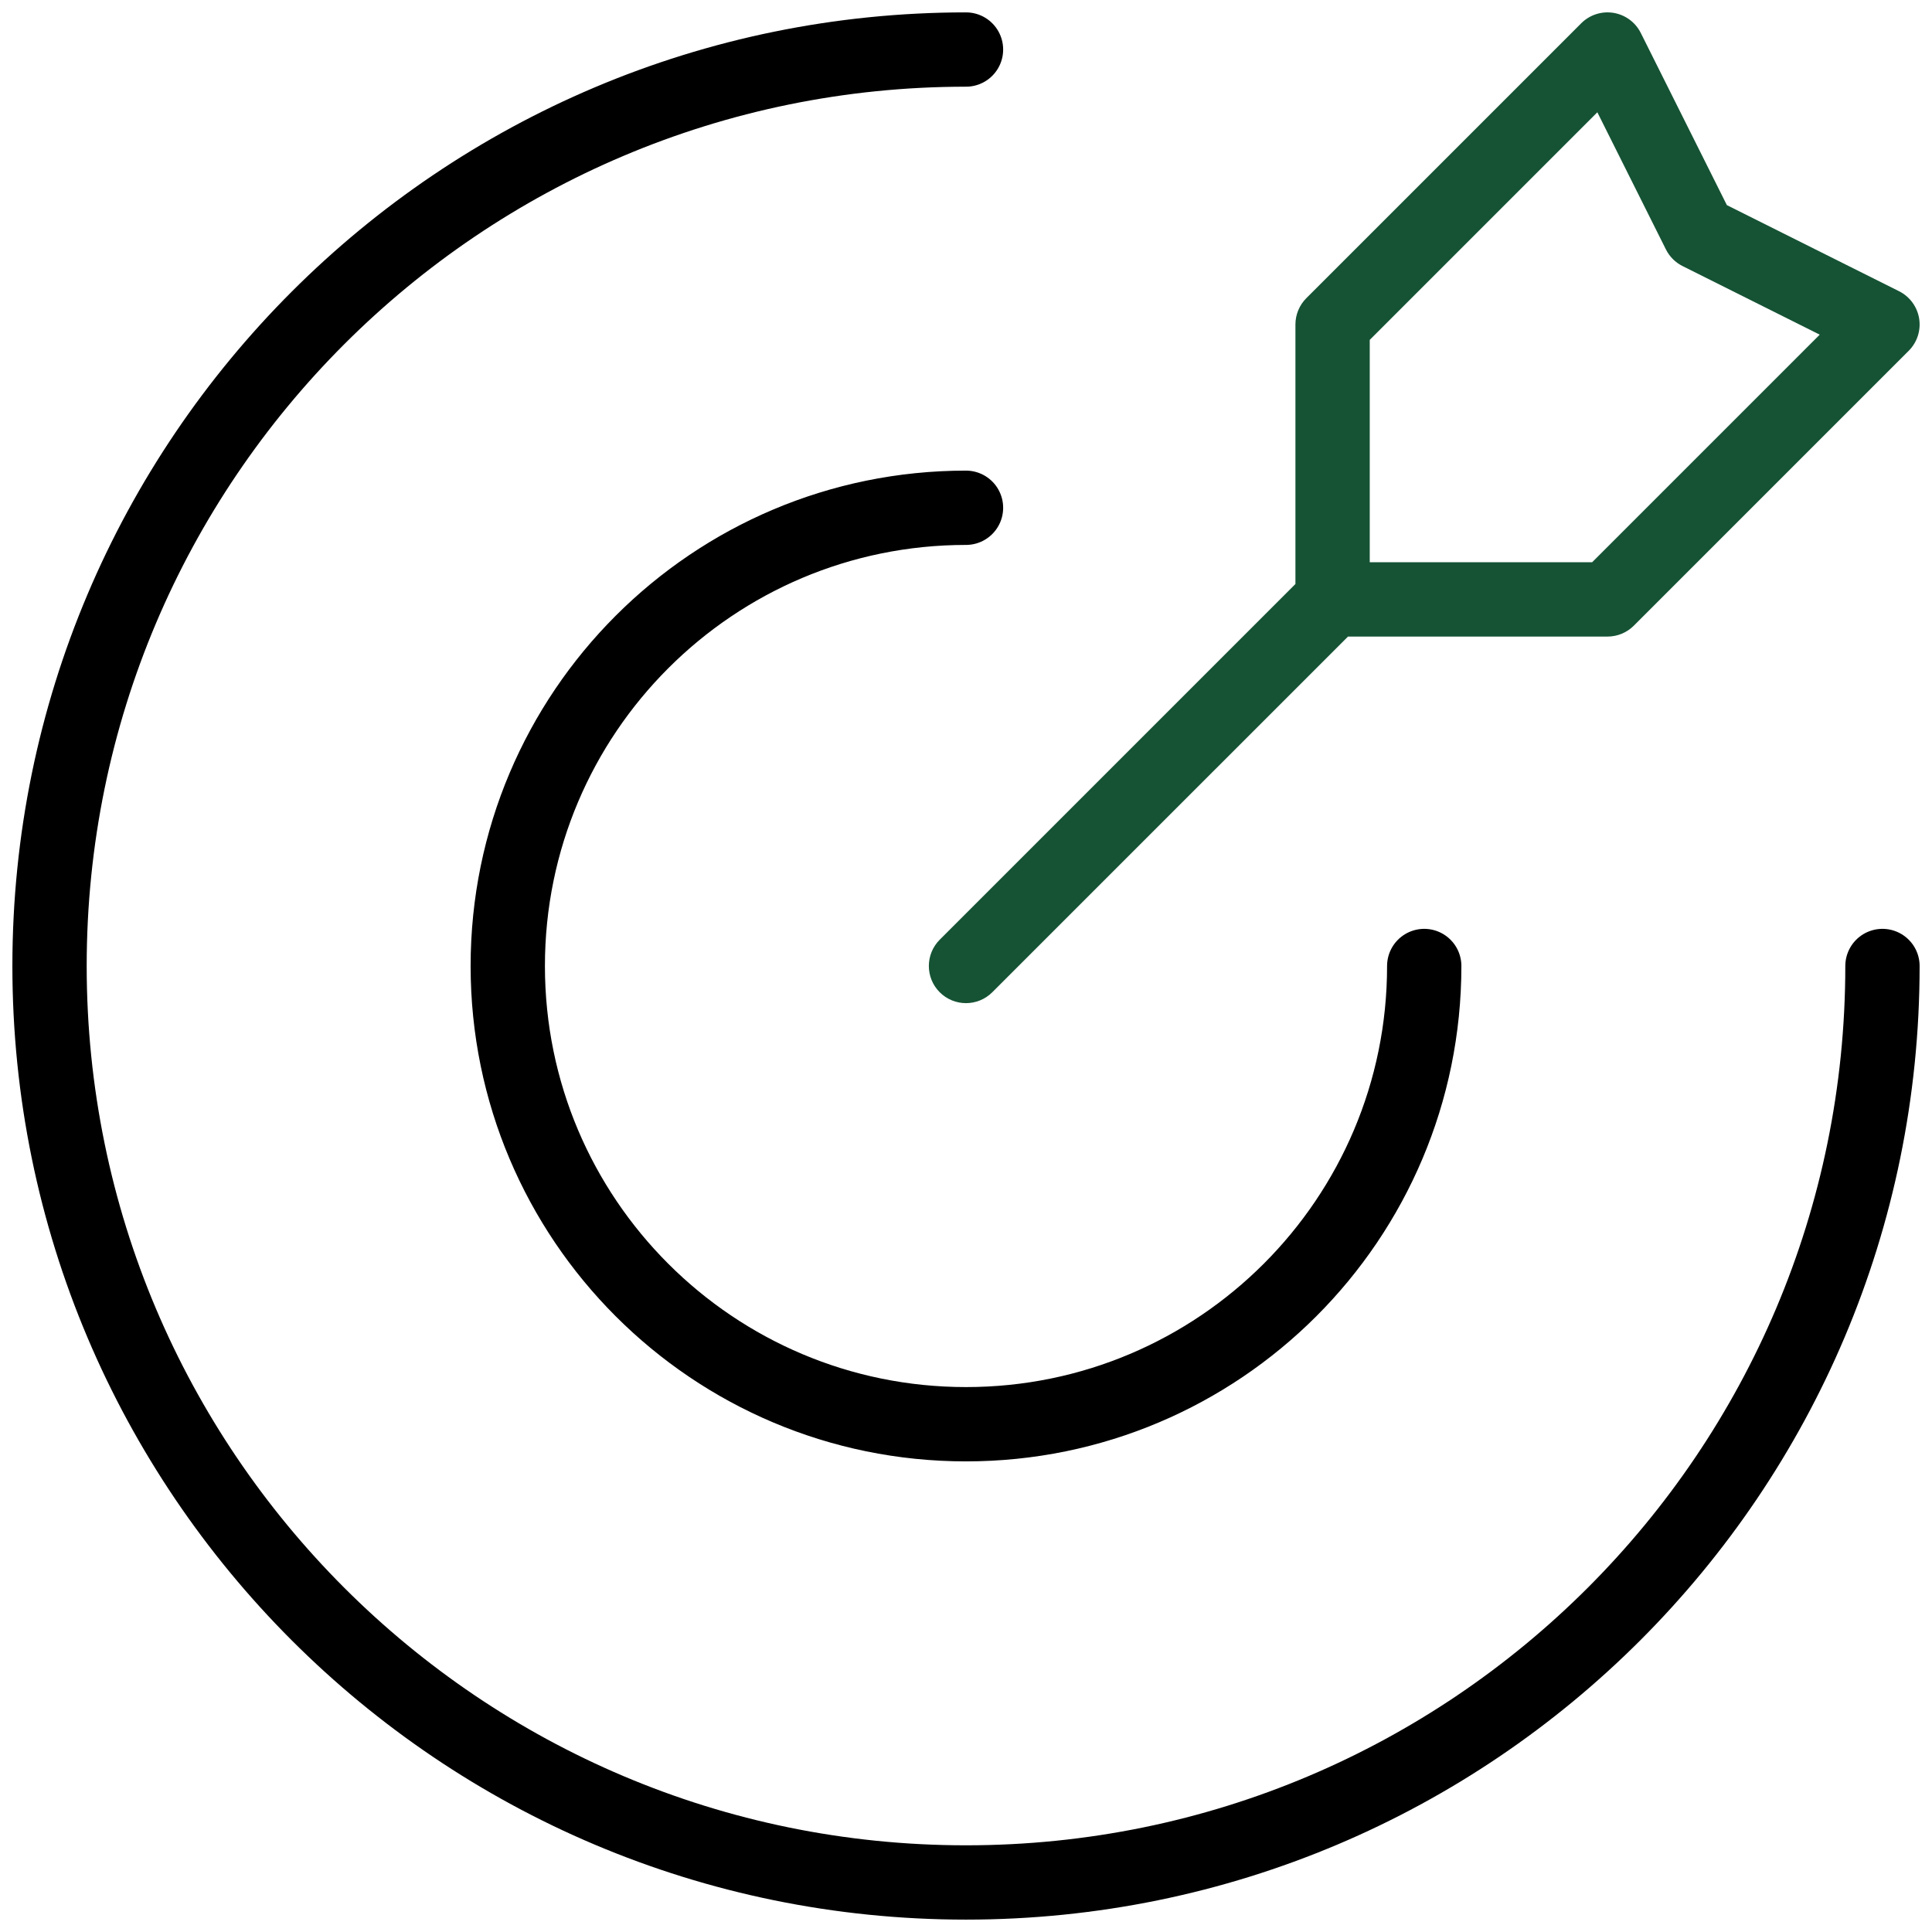
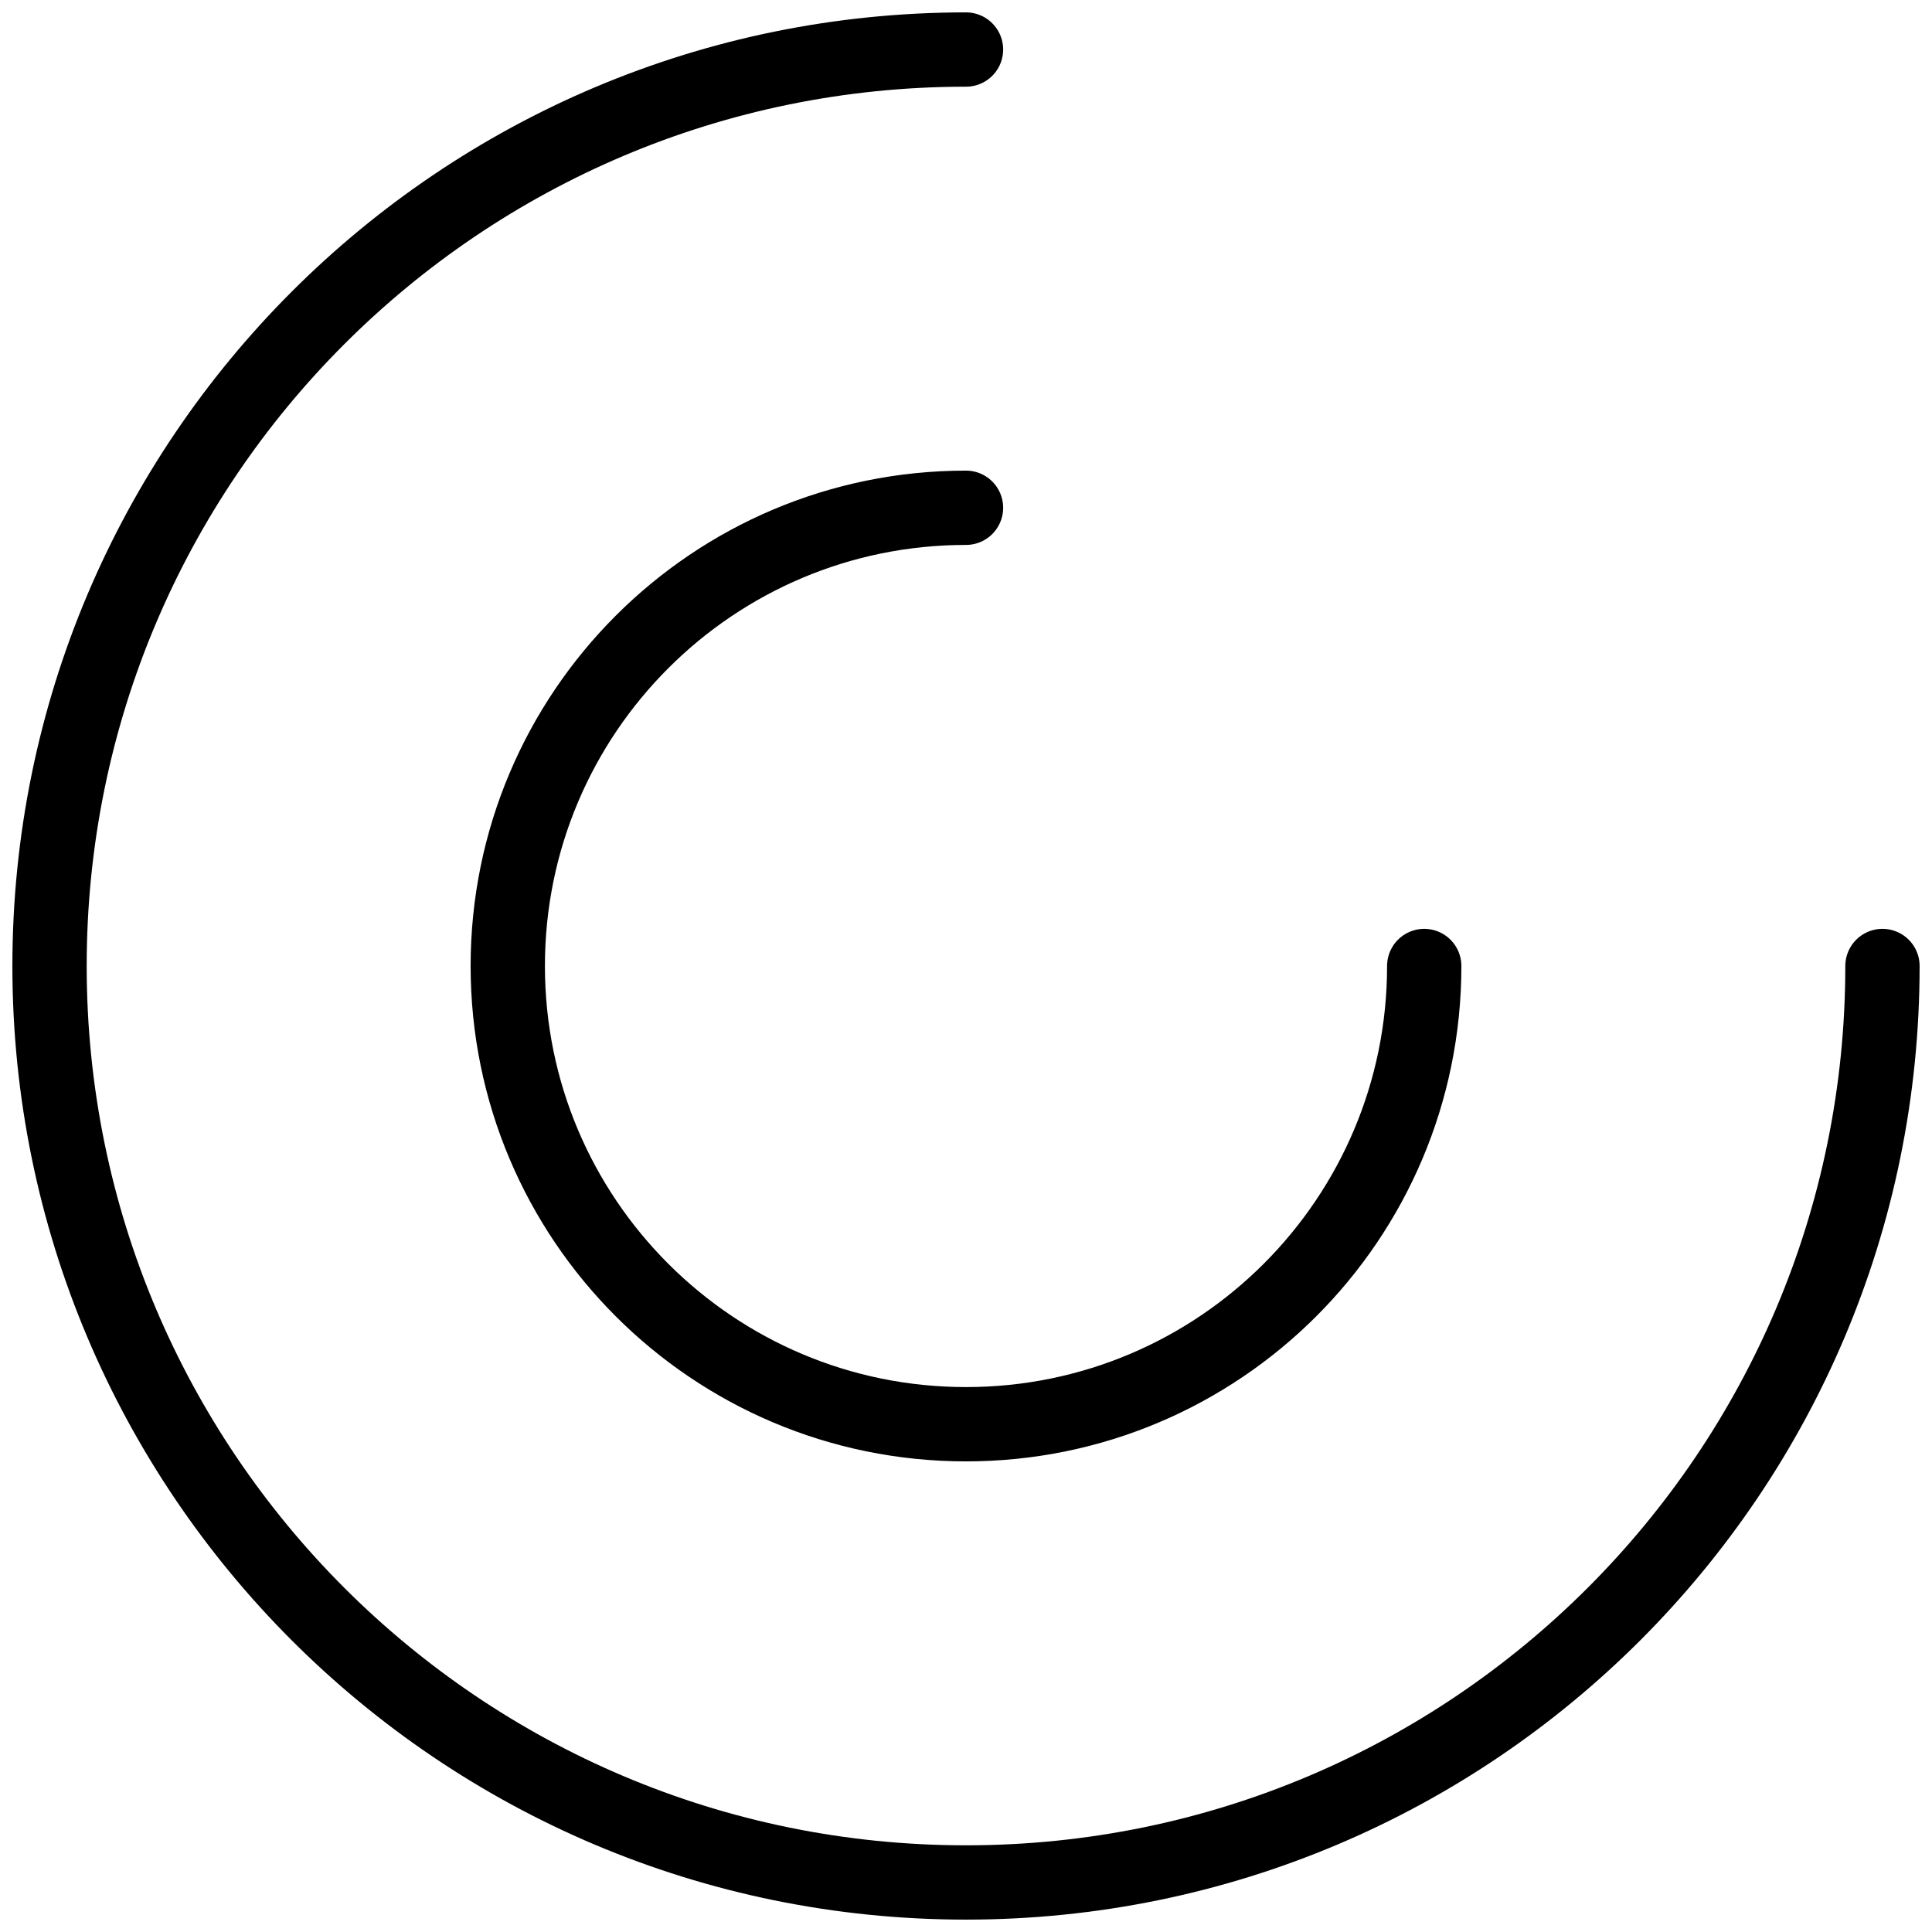
<svg xmlns="http://www.w3.org/2000/svg" fill="none" height="100%" overflow="visible" preserveAspectRatio="none" style="display: block;" viewBox="0 0 78 78" width="100%">
  <g id="camera-lens">
    <path d="M76 39C76 59.434 59.435 76 39 76C18.566 76 2 59.434 2 39C2 18.565 18.566 2 39 2M57.5 39C57.5 49.217 49.217 57.5 39 57.5C28.783 57.5 20.5 49.217 20.5 39C20.5 28.783 28.783 20.5 39 20.5" id="Icon" stroke="black" stroke-linecap="round" stroke-linejoin="round" stroke-width="3" />
-     <path d="M64.9 2L66.242 1.329C66.026 0.898 65.616 0.597 65.14 0.519C64.664 0.442 64.18 0.598 63.839 0.939L64.9 2ZM53.8 13.1L52.739 12.039C52.458 12.321 52.3 12.702 52.3 13.1H53.8ZM64.9 24.2V25.7C65.298 25.7 65.679 25.542 65.961 25.261L64.9 24.2ZM76 13.1L77.061 14.161C77.402 13.82 77.558 13.336 77.481 12.86C77.403 12.384 77.102 11.974 76.671 11.758L76 13.1ZM68.6 9.4L67.258 10.071C67.403 10.361 67.639 10.597 67.929 10.742L68.6 9.4ZM37.939 37.939C37.354 38.525 37.354 39.475 37.939 40.06C38.525 40.646 39.475 40.646 40.061 40.06L37.939 37.939ZM64.9 2L63.839 0.939L52.739 12.039L53.8 13.1L54.861 14.161L65.961 3.061L64.9 2ZM53.8 13.1H52.3V24.2H53.8H55.3V13.1H53.8ZM53.8 24.2V25.7H64.9V24.2V22.7H53.8V24.2ZM64.9 24.2L65.961 25.261L77.061 14.161L76 13.1L74.939 12.039L63.839 23.139L64.9 24.2ZM76 13.1L76.671 11.758L69.271 8.058L68.6 9.4L67.929 10.742L75.329 14.442L76 13.1ZM68.6 9.4L69.942 8.729L66.242 1.329L64.9 2L63.558 2.671L67.258 10.071L68.6 9.4ZM53.8 24.2L52.739 23.139L37.939 37.939L39 39L40.061 40.06L54.861 25.261L53.8 24.2Z" fill="#155334" id="Icon_2" />
  </g>
</svg>